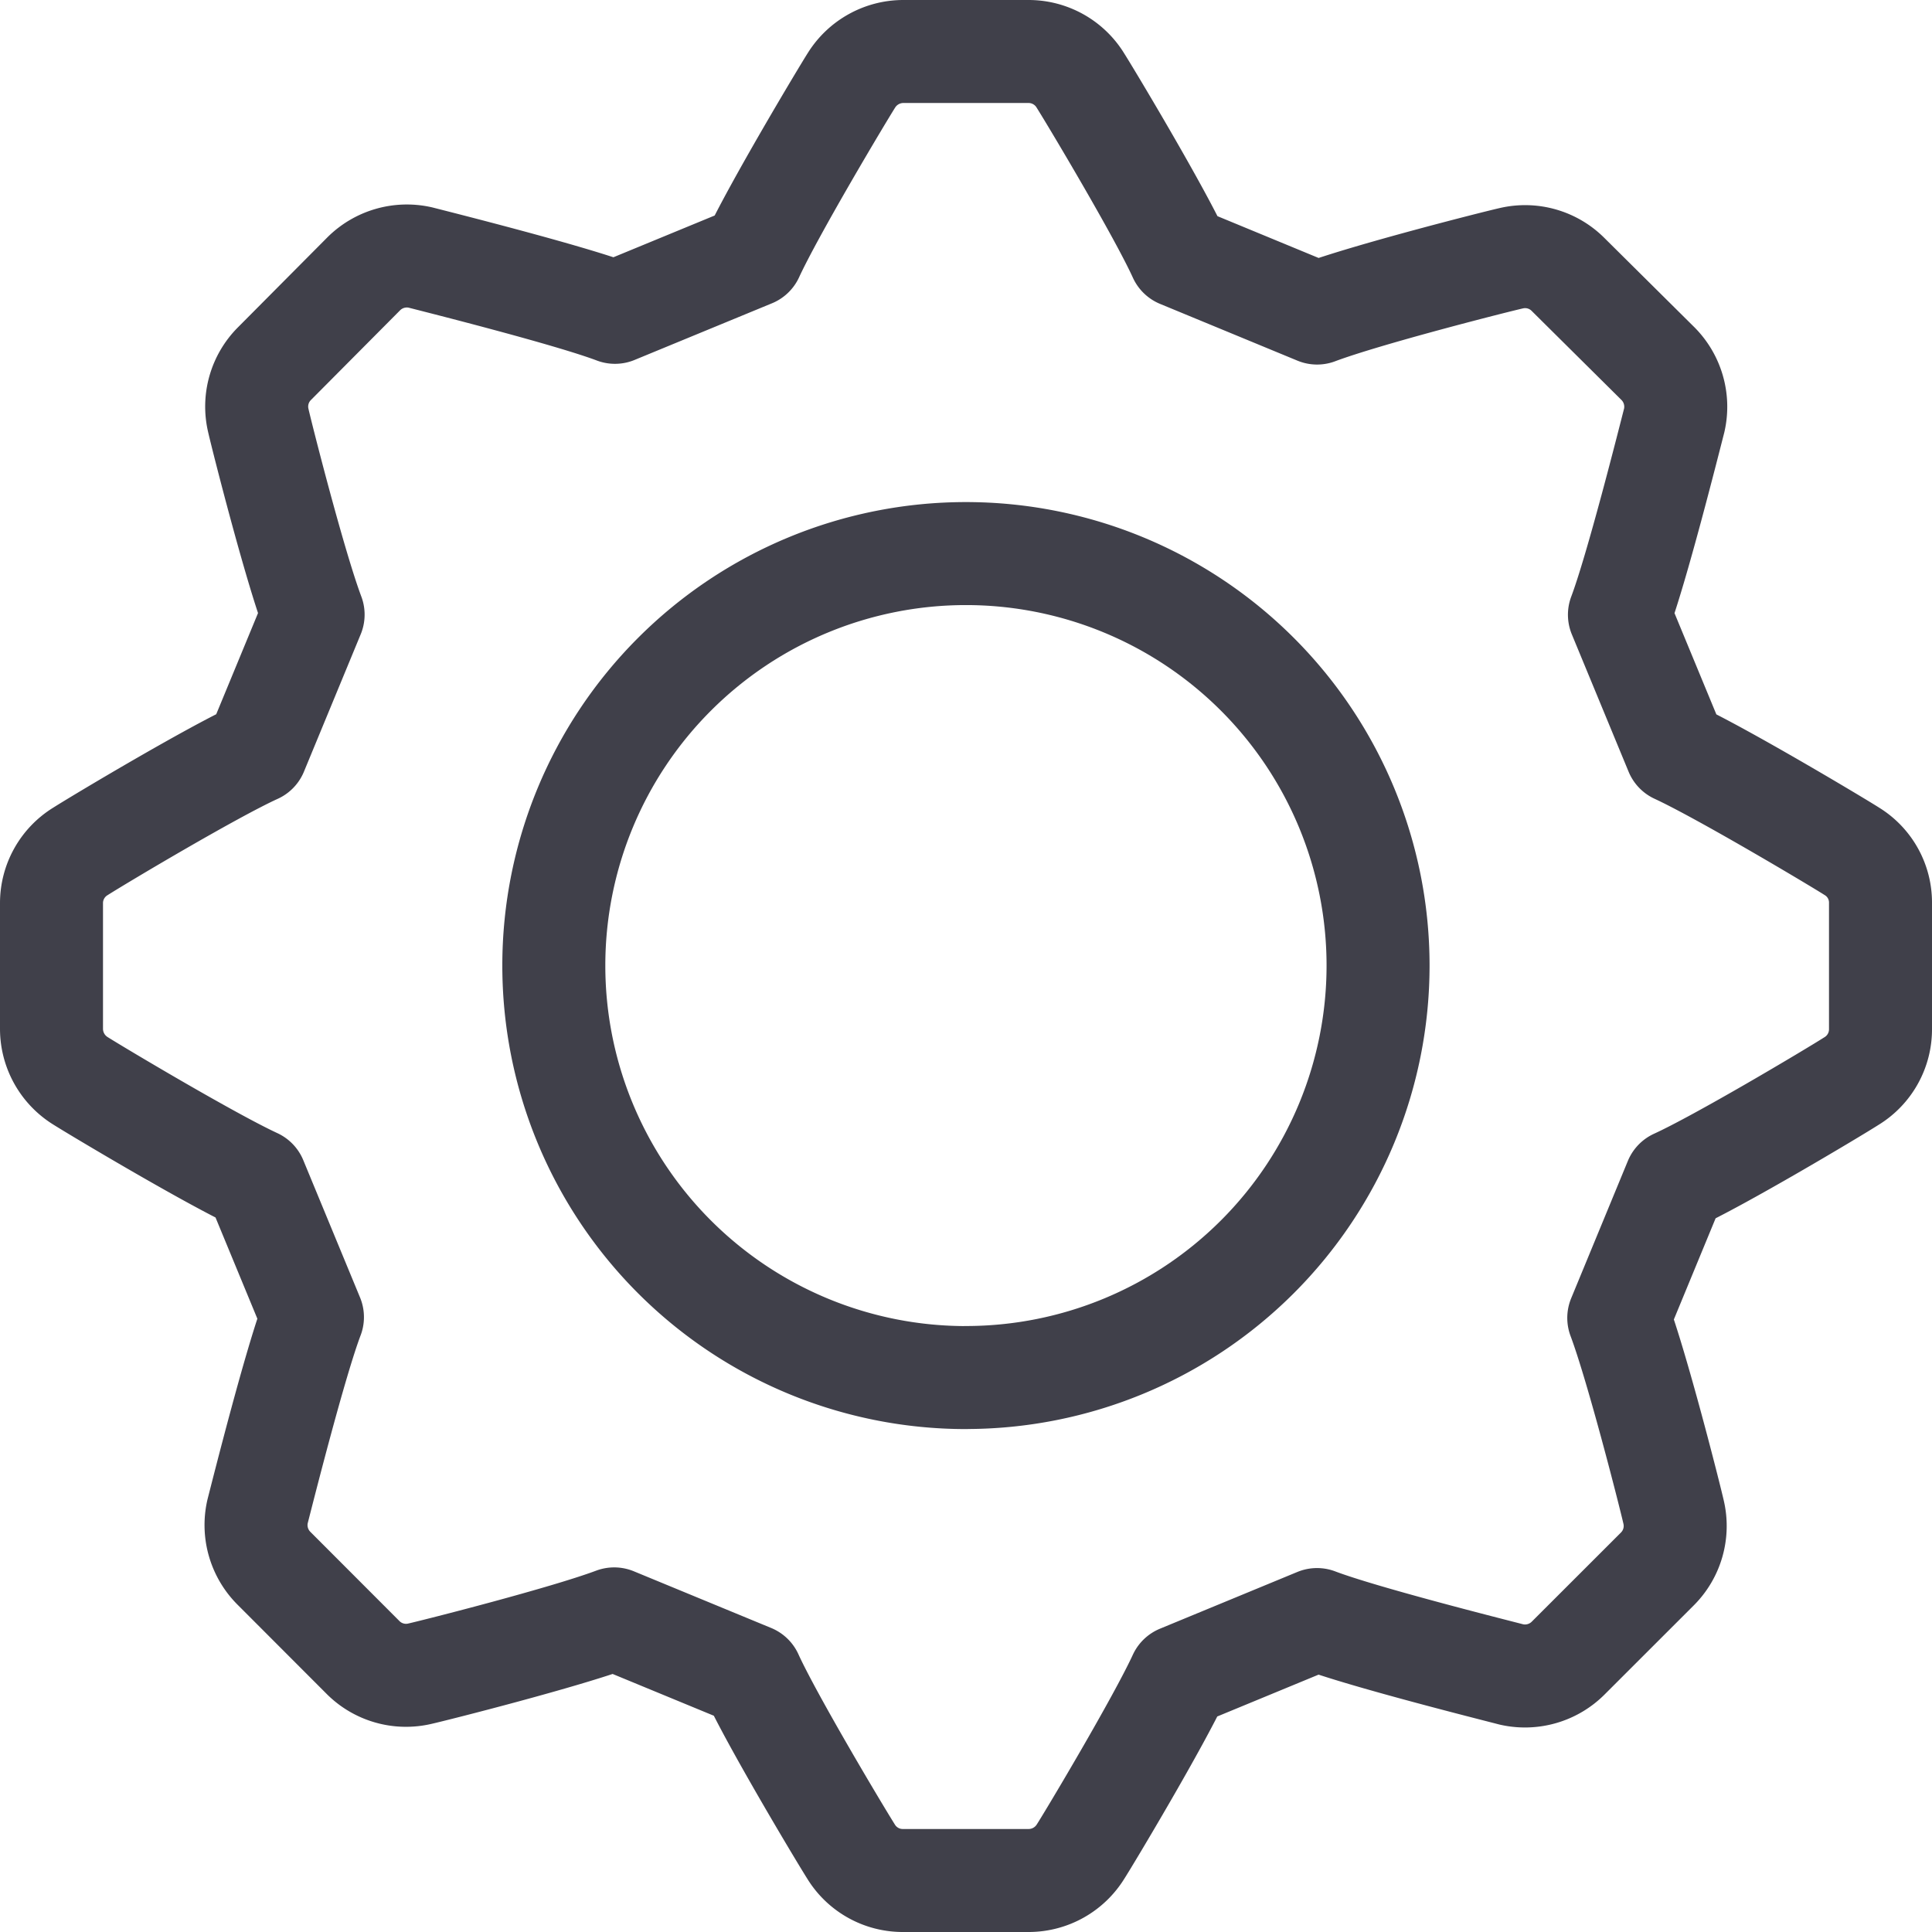
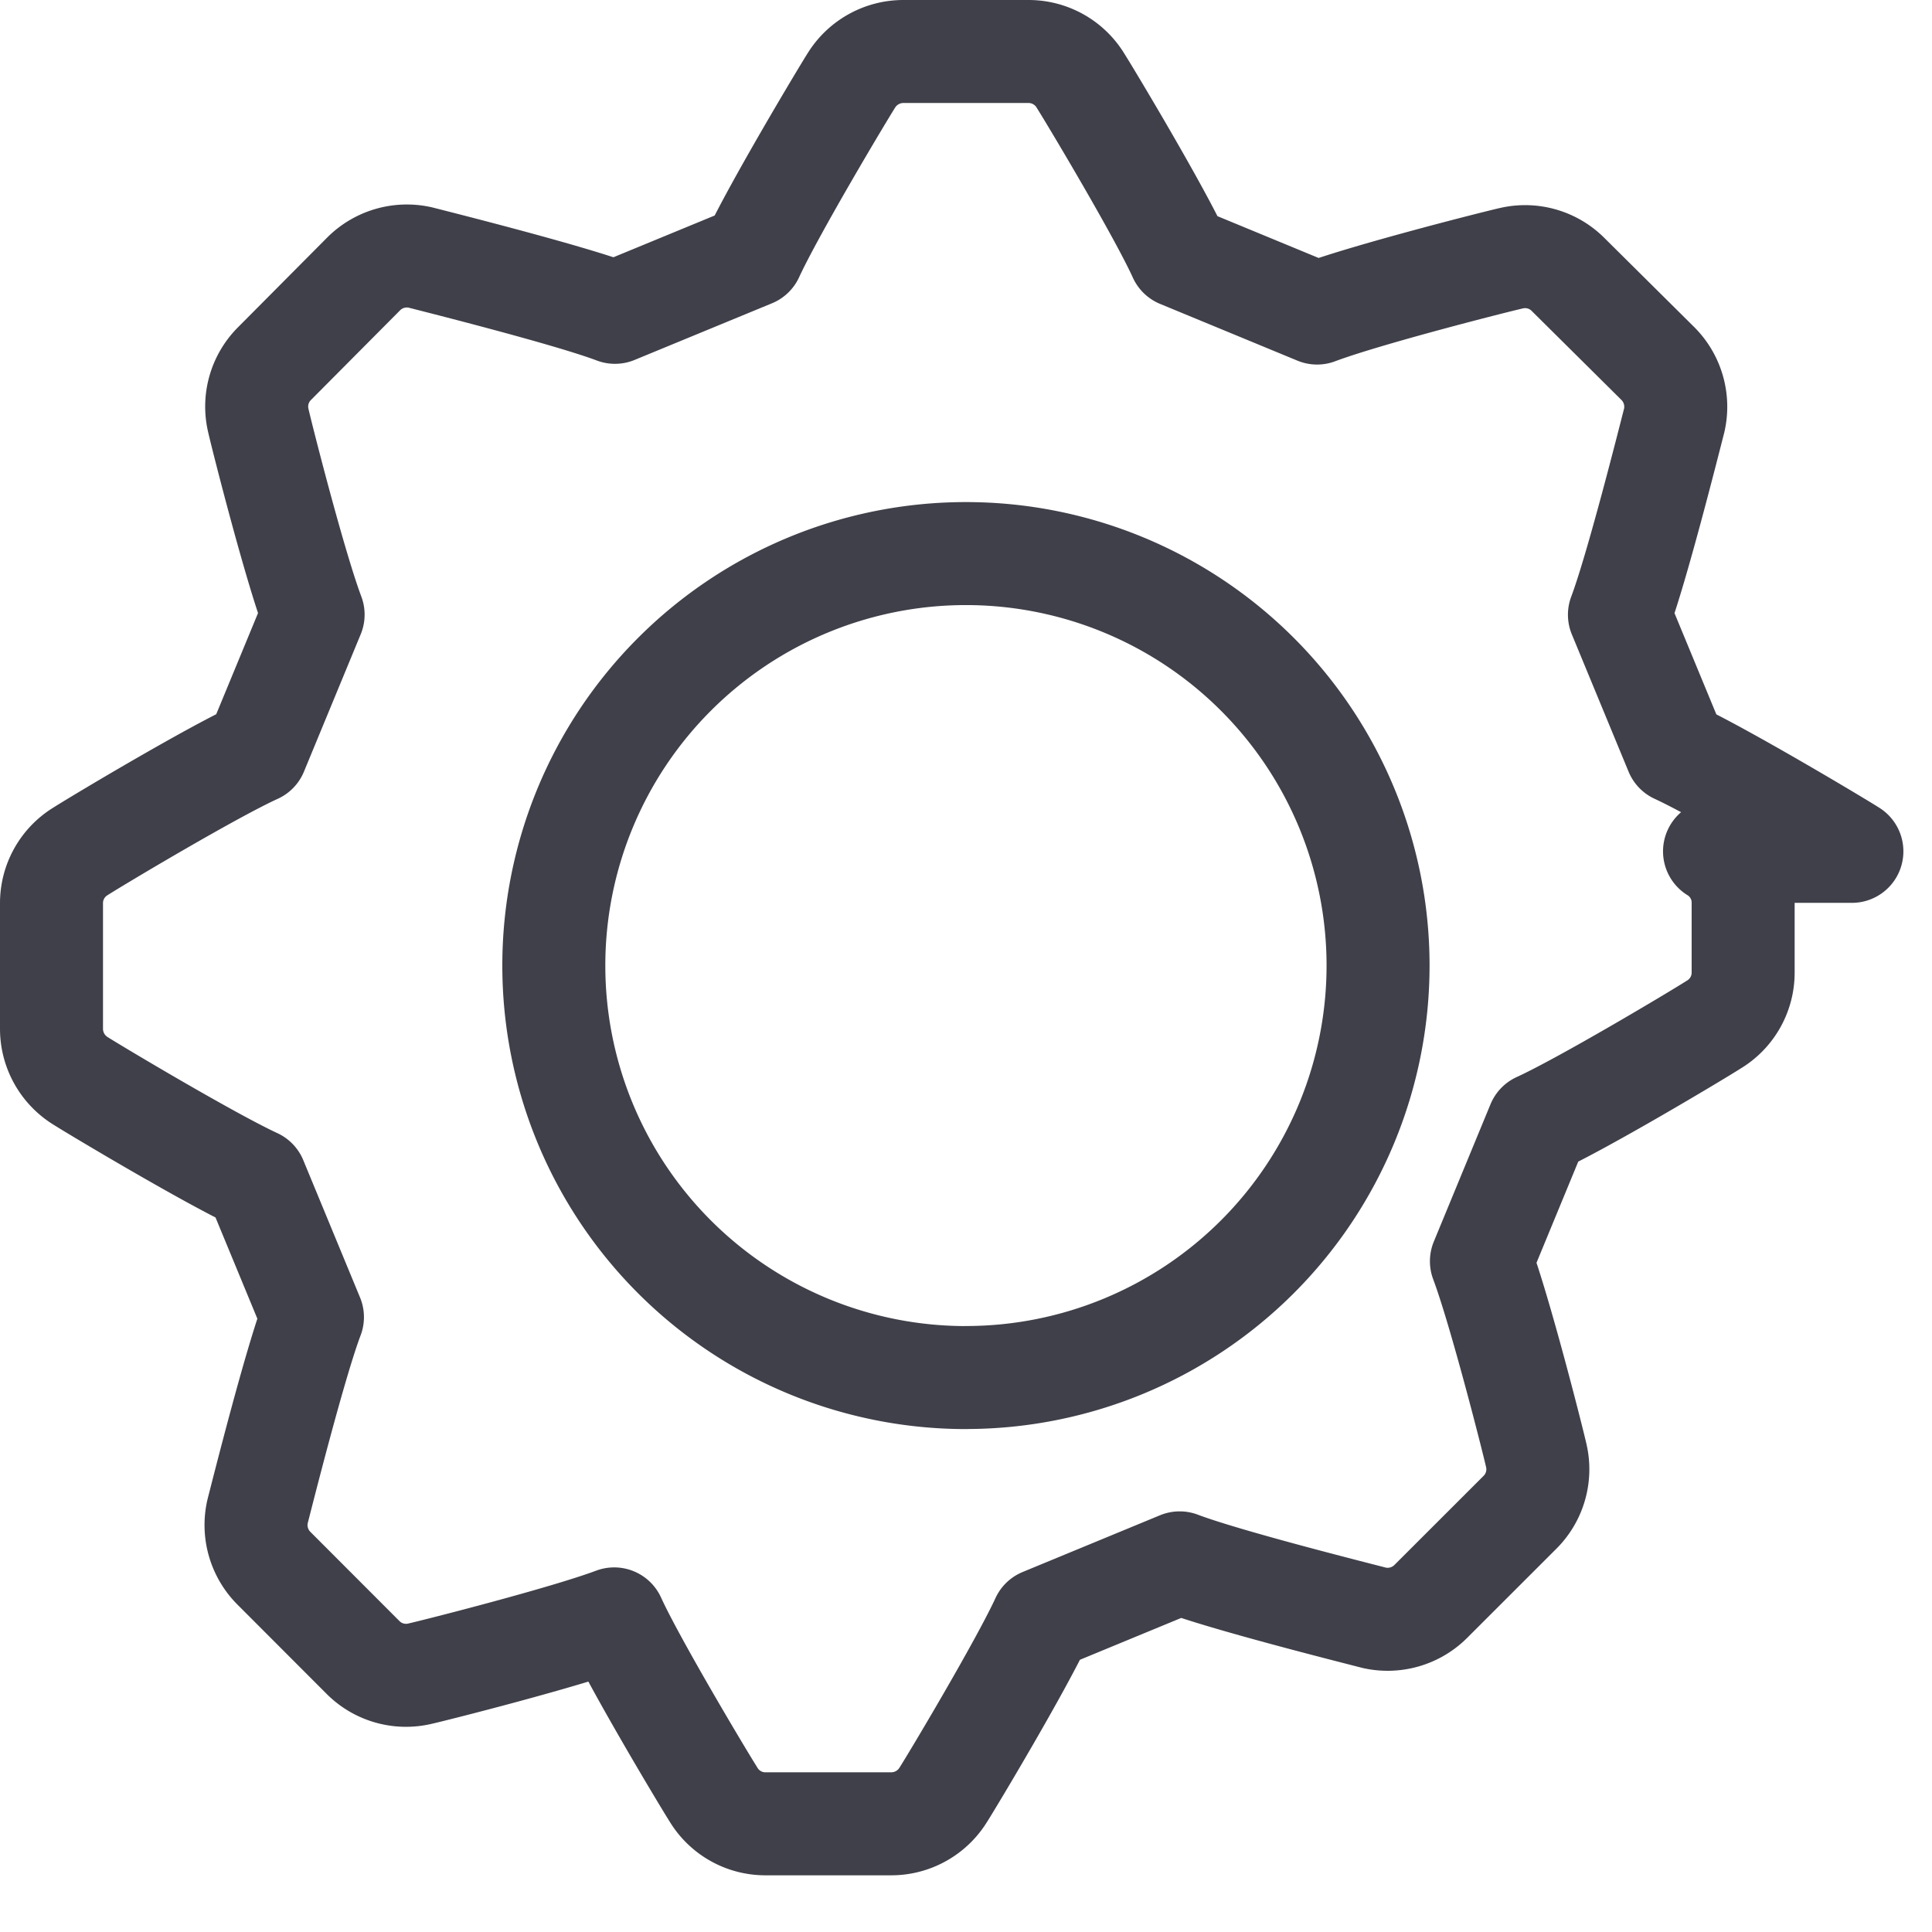
<svg xmlns="http://www.w3.org/2000/svg" viewBox="0 0 32 32">
-   <path d="M30.673 14.101c-.242-.155-2.154-1.296-2.91-1.645l-.94-2.274c.284-.751.814-2.856.908-3.222a1.012 1.012 0 0 0-.273-.94l-1.482-1.47a1.005 1.005 0 0 0-.939-.274c-.284.064-2.417.606-3.222.909l-2.275-.94c-.33-.727-1.442-2.589-1.644-2.91a1.007 1.006 0 0 0-.853-.482h-2.084a1.014 1.014 0 0 0-.853.472c-.155.243-1.297 2.154-1.645 2.91l-2.275.938c-.751-.284-2.857-.814-3.224-.908a1.012 1.012 0 0 0-.94.273L4.55 6.019a1.007 1.006 0 0 0-.273.94c.064.284.606 2.417.909 3.221l-.94 2.275c-.727.33-2.59 1.441-2.911 1.645a1.005 1.005 0 0 0-.482.853v2.09a1.014 1.014 0 0 0 .472.854c.243.155 2.154 1.296 2.91 1.645l.94 2.274c-.285.75-.816 2.856-.91 3.223a1.012 1.012 0 0 0 .274.938L6.01 27.45a1.005 1.005 0 0 0 .939.273c.284-.064 2.417-.606 3.224-.909l2.275.939c.33.726 1.442 2.588 1.645 2.91a1.004 1.004 0 0 0 .866.484h2.08a1.012 1.012 0 0 0 .854-.472c.155-.241 1.297-2.153 1.645-2.91l2.276-.94c.75.285 2.857.815 3.223.91a1.011 1.01 0 0 0 .939-.274l1.472-1.471a1.007 1.006 0 0 0 .273-.94c-.064-.284-.606-2.417-.909-3.221l.939-2.275c.726-.33 2.59-1.441 2.91-1.645a1.004 1.004 0 0 0 .486-.866V14.96a.995.995 0 0 0-.474-.859zm-14.674 8.716a6.826 6.824 0 1 1 6.826-6.824 6.826 6.824 0 0 1-6.826 6.823z" fill="none" stroke="#40404a" stroke-linecap="round" stroke-linejoin="round" stroke-width="1.706" />
+   <path d="M30.673 14.101c-.242-.155-2.154-1.296-2.91-1.645l-.94-2.274c.284-.751.814-2.856.908-3.222a1.012 1.012 0 0 0-.273-.94l-1.482-1.47a1.005 1.005 0 0 0-.939-.274c-.284.064-2.417.606-3.222.909l-2.275-.94c-.33-.727-1.442-2.589-1.644-2.91a1.007 1.006 0 0 0-.853-.482h-2.084a1.014 1.014 0 0 0-.853.472c-.155.243-1.297 2.154-1.645 2.91l-2.275.938c-.751-.284-2.857-.814-3.224-.908a1.012 1.012 0 0 0-.94.273L4.55 6.019a1.007 1.006 0 0 0-.273.94c.064.284.606 2.417.909 3.221l-.94 2.275c-.727.33-2.59 1.441-2.911 1.645a1.005 1.005 0 0 0-.482.853v2.09a1.014 1.014 0 0 0 .472.854c.243.155 2.154 1.296 2.91 1.645l.94 2.274c-.285.75-.816 2.856-.91 3.223a1.012 1.012 0 0 0 .274.938L6.01 27.45a1.005 1.005 0 0 0 .939.273c.284-.064 2.417-.606 3.224-.909c.33.726 1.442 2.588 1.645 2.91a1.004 1.004 0 0 0 .866.484h2.08a1.012 1.012 0 0 0 .854-.472c.155-.241 1.297-2.153 1.645-2.91l2.276-.94c.75.285 2.857.815 3.223.91a1.011 1.01 0 0 0 .939-.274l1.472-1.471a1.007 1.006 0 0 0 .273-.94c-.064-.284-.606-2.417-.909-3.221l.939-2.275c.726-.33 2.59-1.441 2.91-1.645a1.004 1.004 0 0 0 .486-.866V14.96a.995.995 0 0 0-.474-.859zm-14.674 8.716a6.826 6.824 0 1 1 6.826-6.824 6.826 6.824 0 0 1-6.826 6.823z" fill="none" stroke="#40404a" stroke-linecap="round" stroke-linejoin="round" stroke-width="1.706" />
</svg>